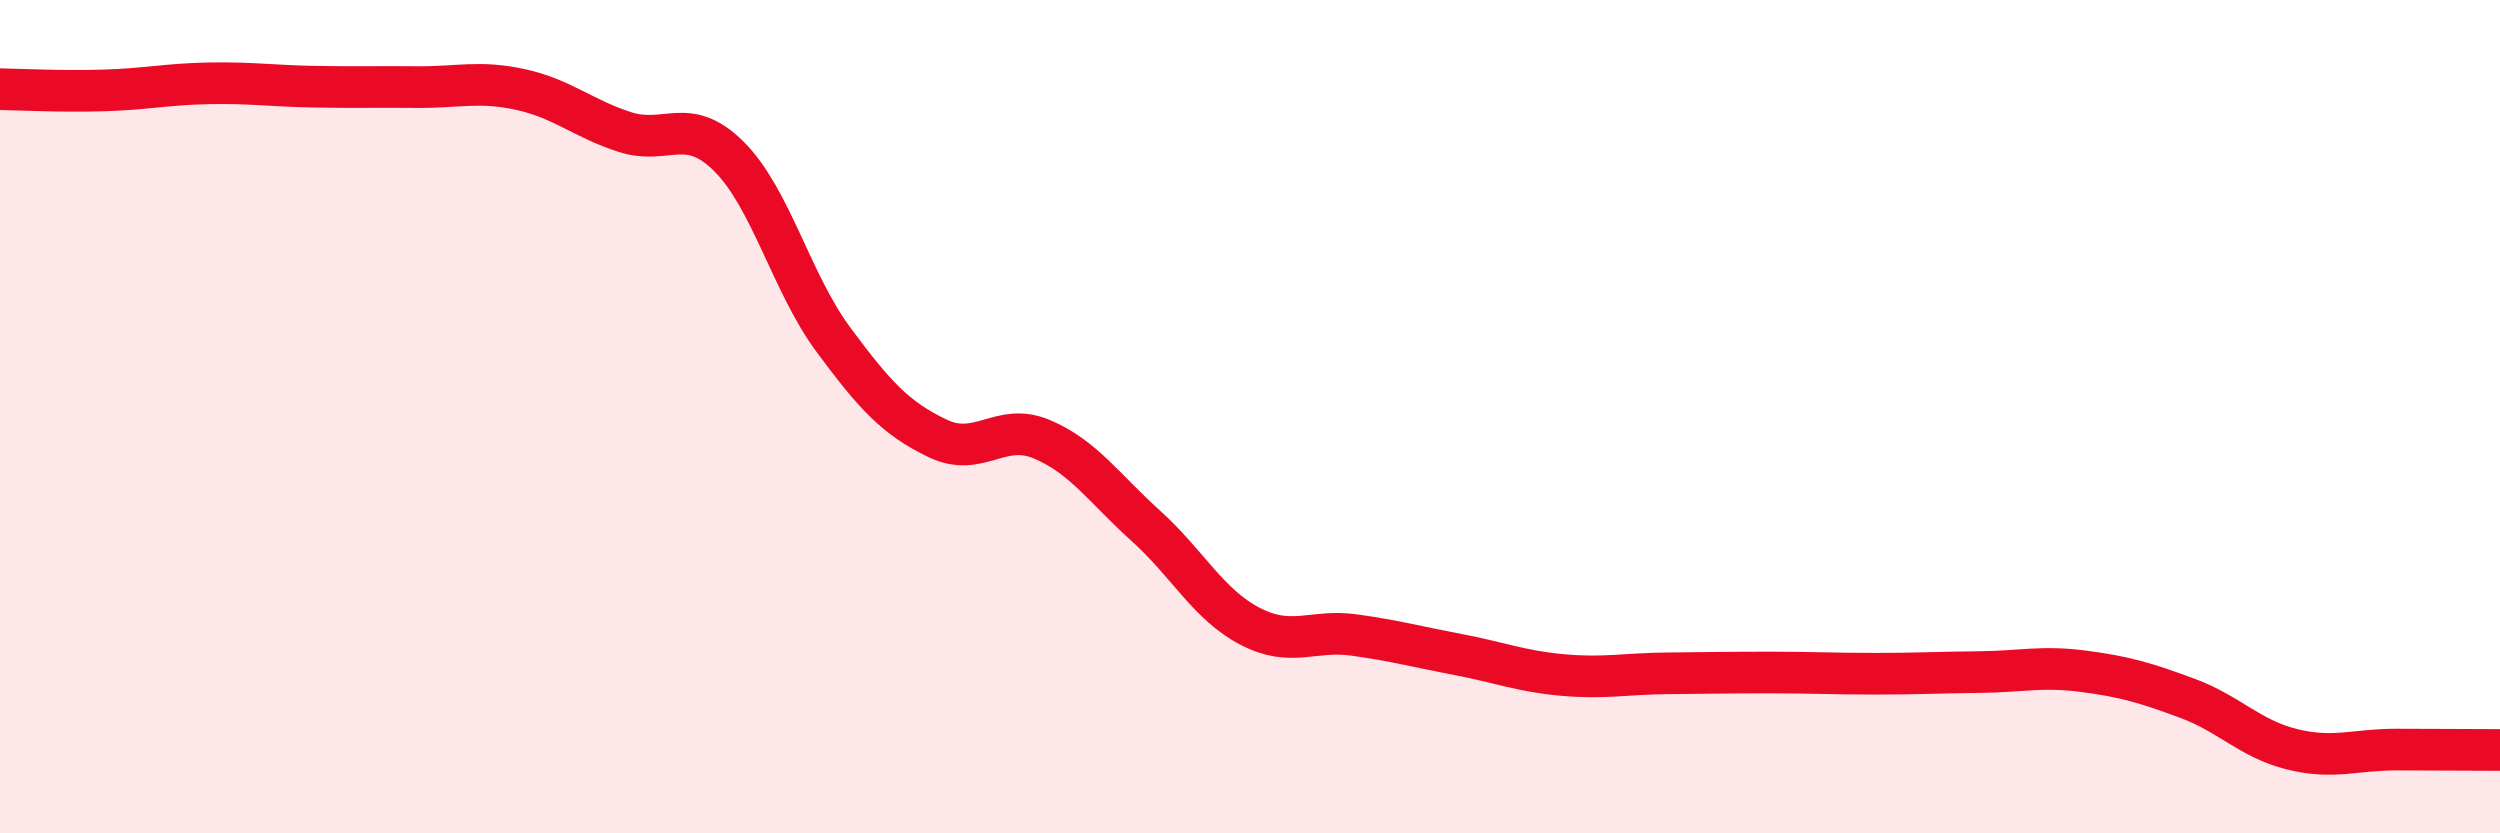
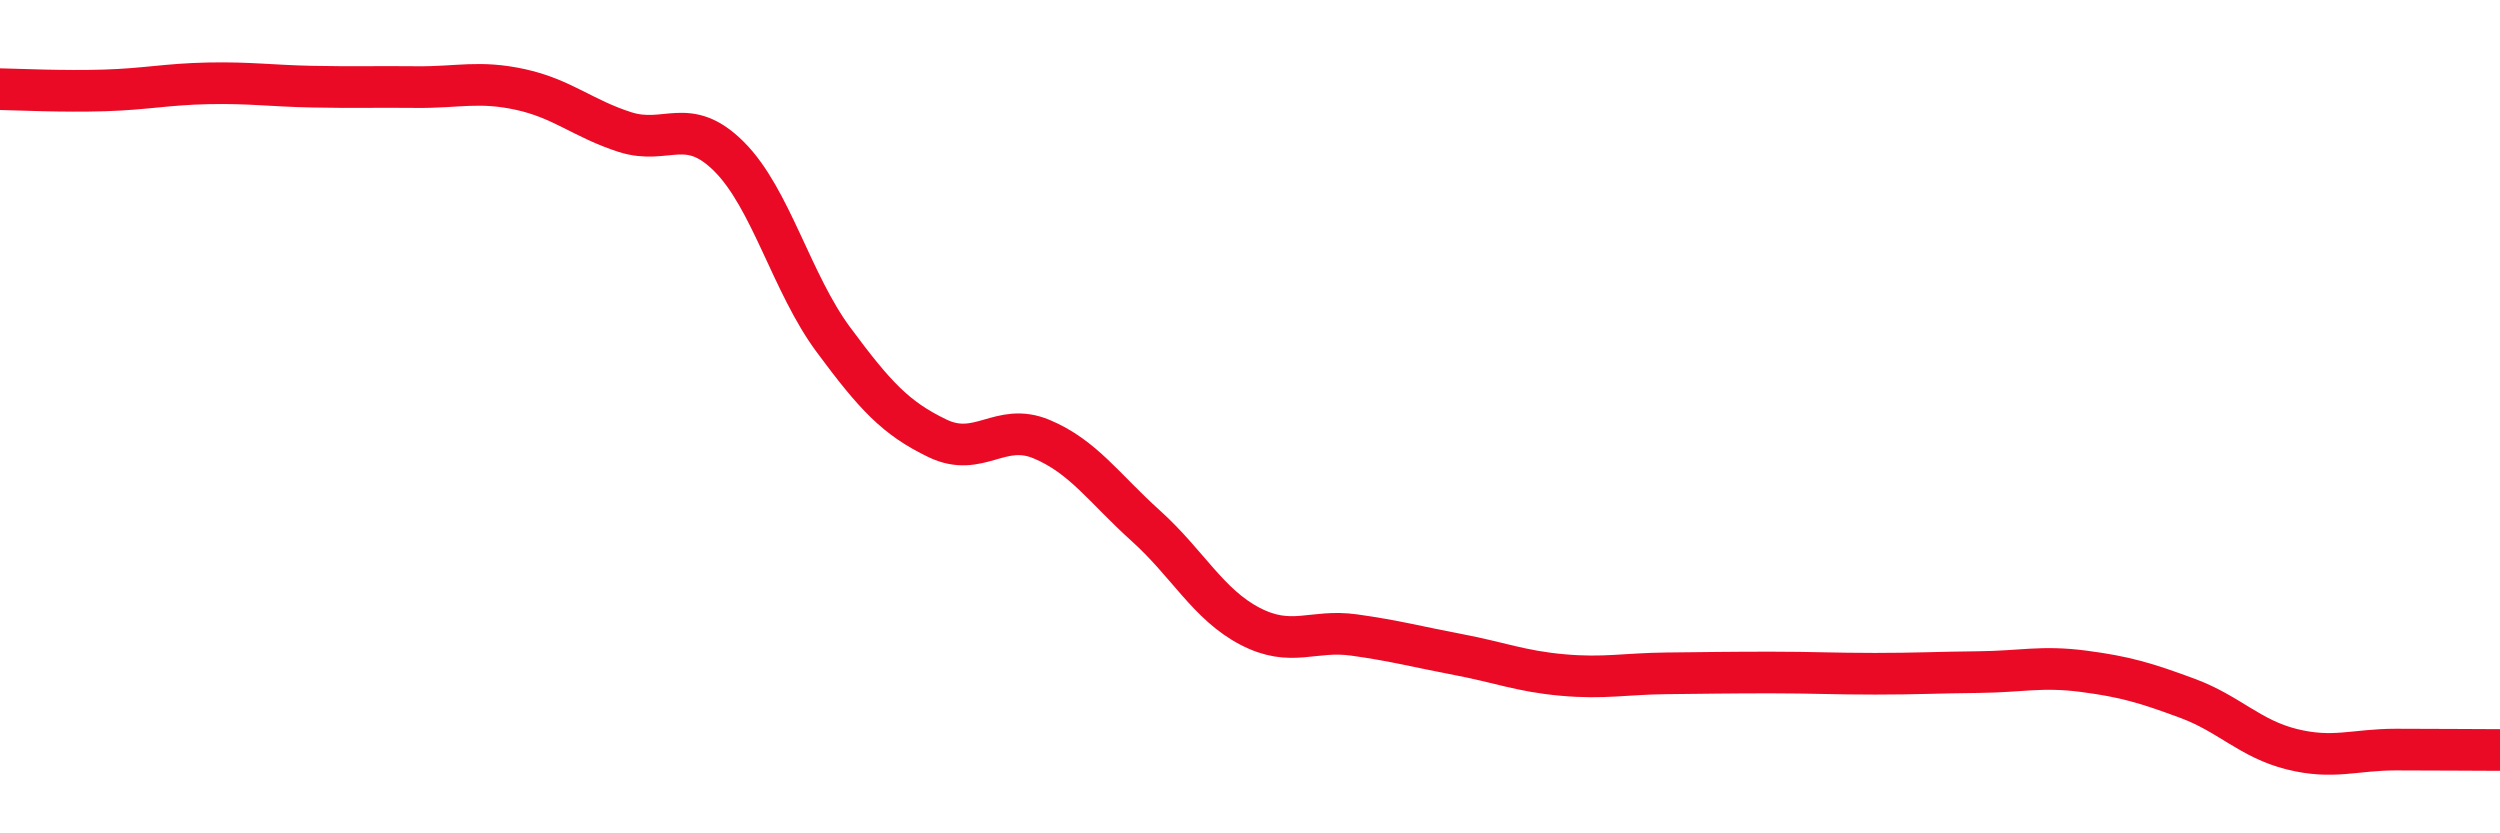
<svg xmlns="http://www.w3.org/2000/svg" width="60" height="20" viewBox="0 0 60 20">
-   <path d="M 0,2.14 C 0.5,2.15 1.5,2.2 2.5,2.17 C 3.5,2.14 4,2.02 5,2 C 6,1.98 6.5,2.06 7.5,2.08 C 8.5,2.1 9,2.08 10,2.09 C 11,2.1 11.5,1.93 12.5,2.15 C 13.5,2.37 14,2.85 15,3.17 C 16,3.49 16.5,2.76 17.5,3.76 C 18.5,4.76 19,6.8 20,8.15 C 21,9.5 21.5,10.04 22.5,10.52 C 23.5,11 24,10.12 25,10.54 C 26,10.96 26.5,11.72 27.5,12.62 C 28.5,13.52 29,14.51 30,15.03 C 31,15.55 31.5,15.1 32.5,15.24 C 33.5,15.38 34,15.52 35,15.71 C 36,15.9 36.5,16.11 37.5,16.2 C 38.5,16.29 39,16.17 40,16.16 C 41,16.15 41.5,16.14 42.5,16.14 C 43.5,16.14 44,16.17 45,16.17 C 46,16.17 46.5,16.14 47.5,16.13 C 48.5,16.12 49,15.98 50,16.11 C 51,16.24 51.5,16.39 52.5,16.76 C 53.5,17.13 54,17.73 55,17.98 C 56,18.23 56.5,17.99 57.5,17.99 C 58.5,17.99 59.5,18 60,18L60 20L0 20Z" fill="#EB0A25" opacity="0.1" stroke-linecap="round" stroke-linejoin="round" />
  <path d="M 0,2.14 C 0.5,2.15 1.5,2.2 2.5,2.17 C 3.5,2.14 4,2.02 5,2 C 6,1.98 6.5,2.06 7.5,2.08 C 8.5,2.1 9,2.08 10,2.09 C 11,2.1 11.5,1.93 12.5,2.15 C 13.5,2.37 14,2.85 15,3.17 C 16,3.49 16.5,2.76 17.5,3.76 C 18.5,4.76 19,6.8 20,8.15 C 21,9.5 21.5,10.04 22.5,10.52 C 23.5,11 24,10.12 25,10.54 C 26,10.96 26.5,11.72 27.5,12.62 C 28.5,13.52 29,14.51 30,15.03 C 31,15.55 31.5,15.1 32.5,15.24 C 33.5,15.38 34,15.52 35,15.71 C 36,15.9 36.5,16.11 37.5,16.2 C 38.5,16.29 39,16.17 40,16.16 C 41,16.15 41.5,16.14 42.5,16.14 C 43.5,16.14 44,16.17 45,16.17 C 46,16.17 46.5,16.14 47.5,16.13 C 48.5,16.12 49,15.98 50,16.11 C 51,16.24 51.5,16.39 52.5,16.76 C 53.5,17.13 54,17.73 55,17.98 C 56,18.23 56.5,17.99 57.5,17.99 C 58.5,17.99 59.5,18 60,18" stroke="#EB0A25" stroke-width="1" fill="none" stroke-linecap="round" stroke-linejoin="round" />
</svg>